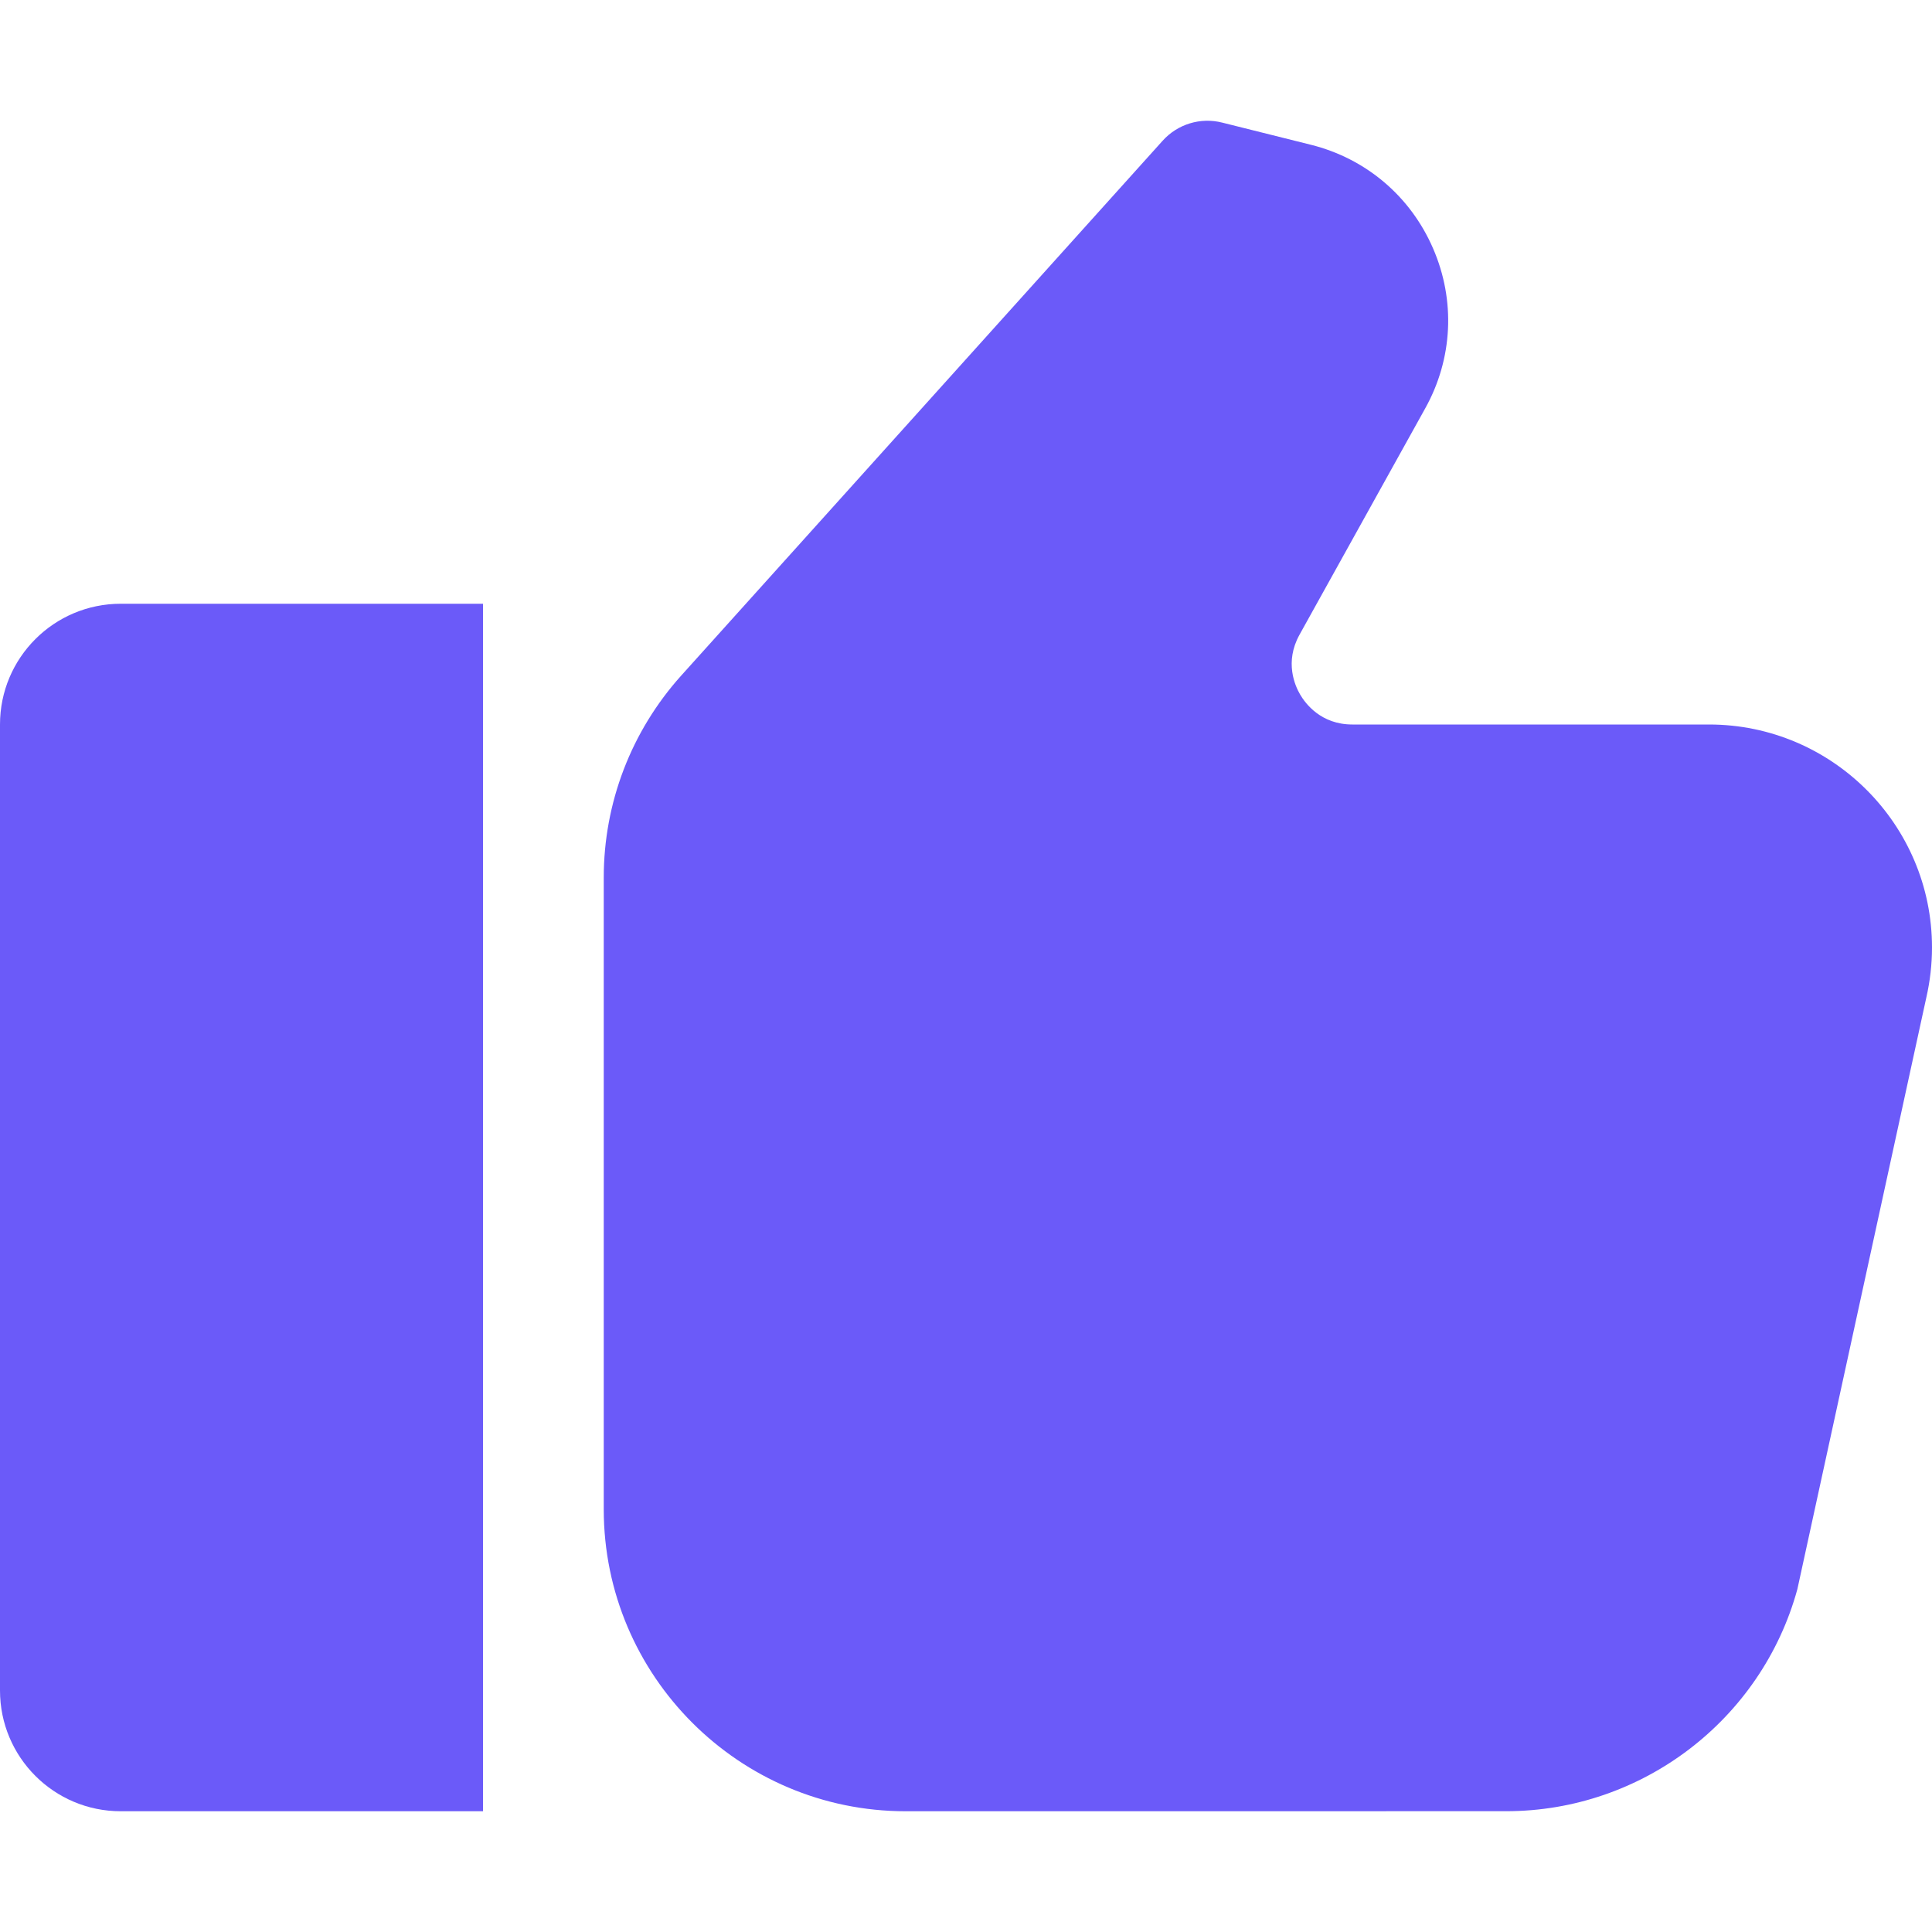
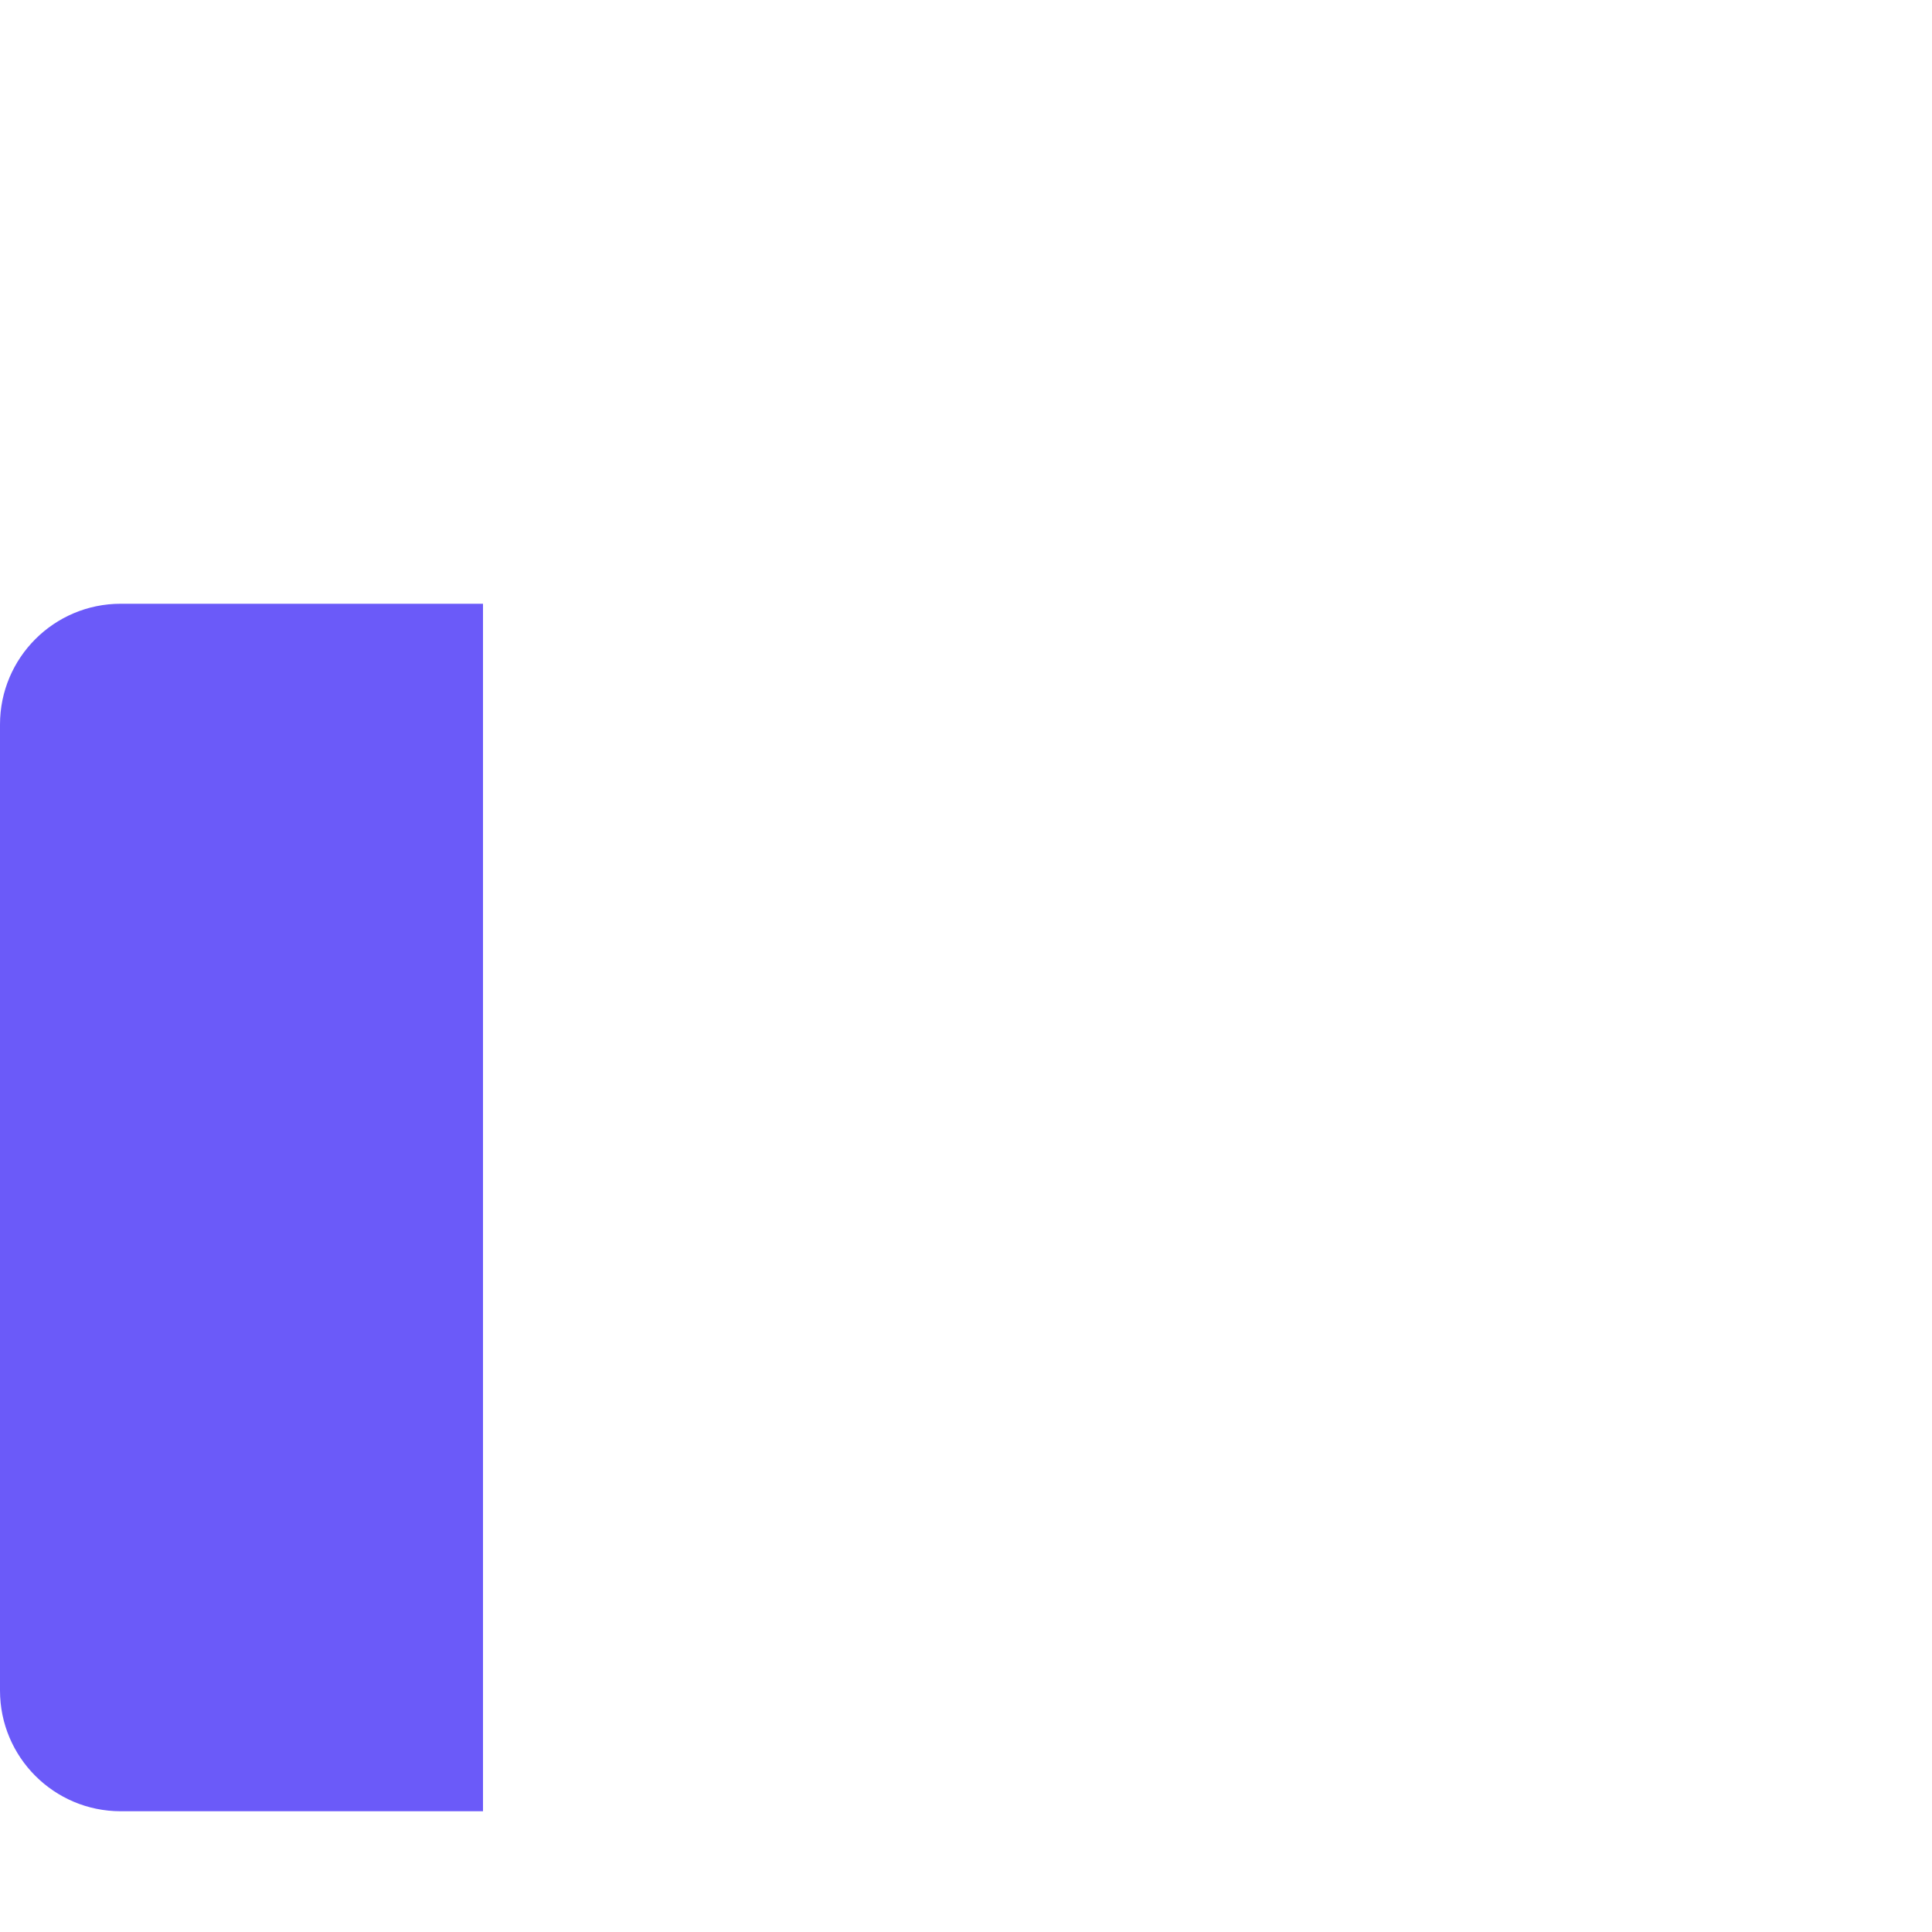
<svg xmlns="http://www.w3.org/2000/svg" width="40" height="40" viewBox="0 0 40 40" fill="none">
  <path d="M0 15V35C0 36.381 1.119 37.5 2.5 37.5H10V12.5H2.5C1.119 12.5 0 13.619 0 15Z" fill="#6B5AF9" />
-   <path d="M35.383 15H27.998C27.352 15 27.029 14.569 26.92 14.383C26.811 14.199 26.592 13.707 26.904 13.143L29.508 8.454C30.079 7.428 30.138 6.221 29.67 5.143C29.203 4.064 28.28 3.281 27.139 2.997L25.303 2.538C24.856 2.425 24.382 2.568 24.071 2.914L14.103 13.988C13.069 15.139 12.5 16.623 12.5 18.169V31.25C12.5 34.696 15.304 37.5 18.75 37.5L31.185 37.499C33.993 37.499 36.472 35.608 37.213 32.901L39.882 20.655C39.96 20.315 40 19.966 40 19.616C40 17.071 37.928 15 35.383 15Z" fill="#6B5AF9" />
</svg>